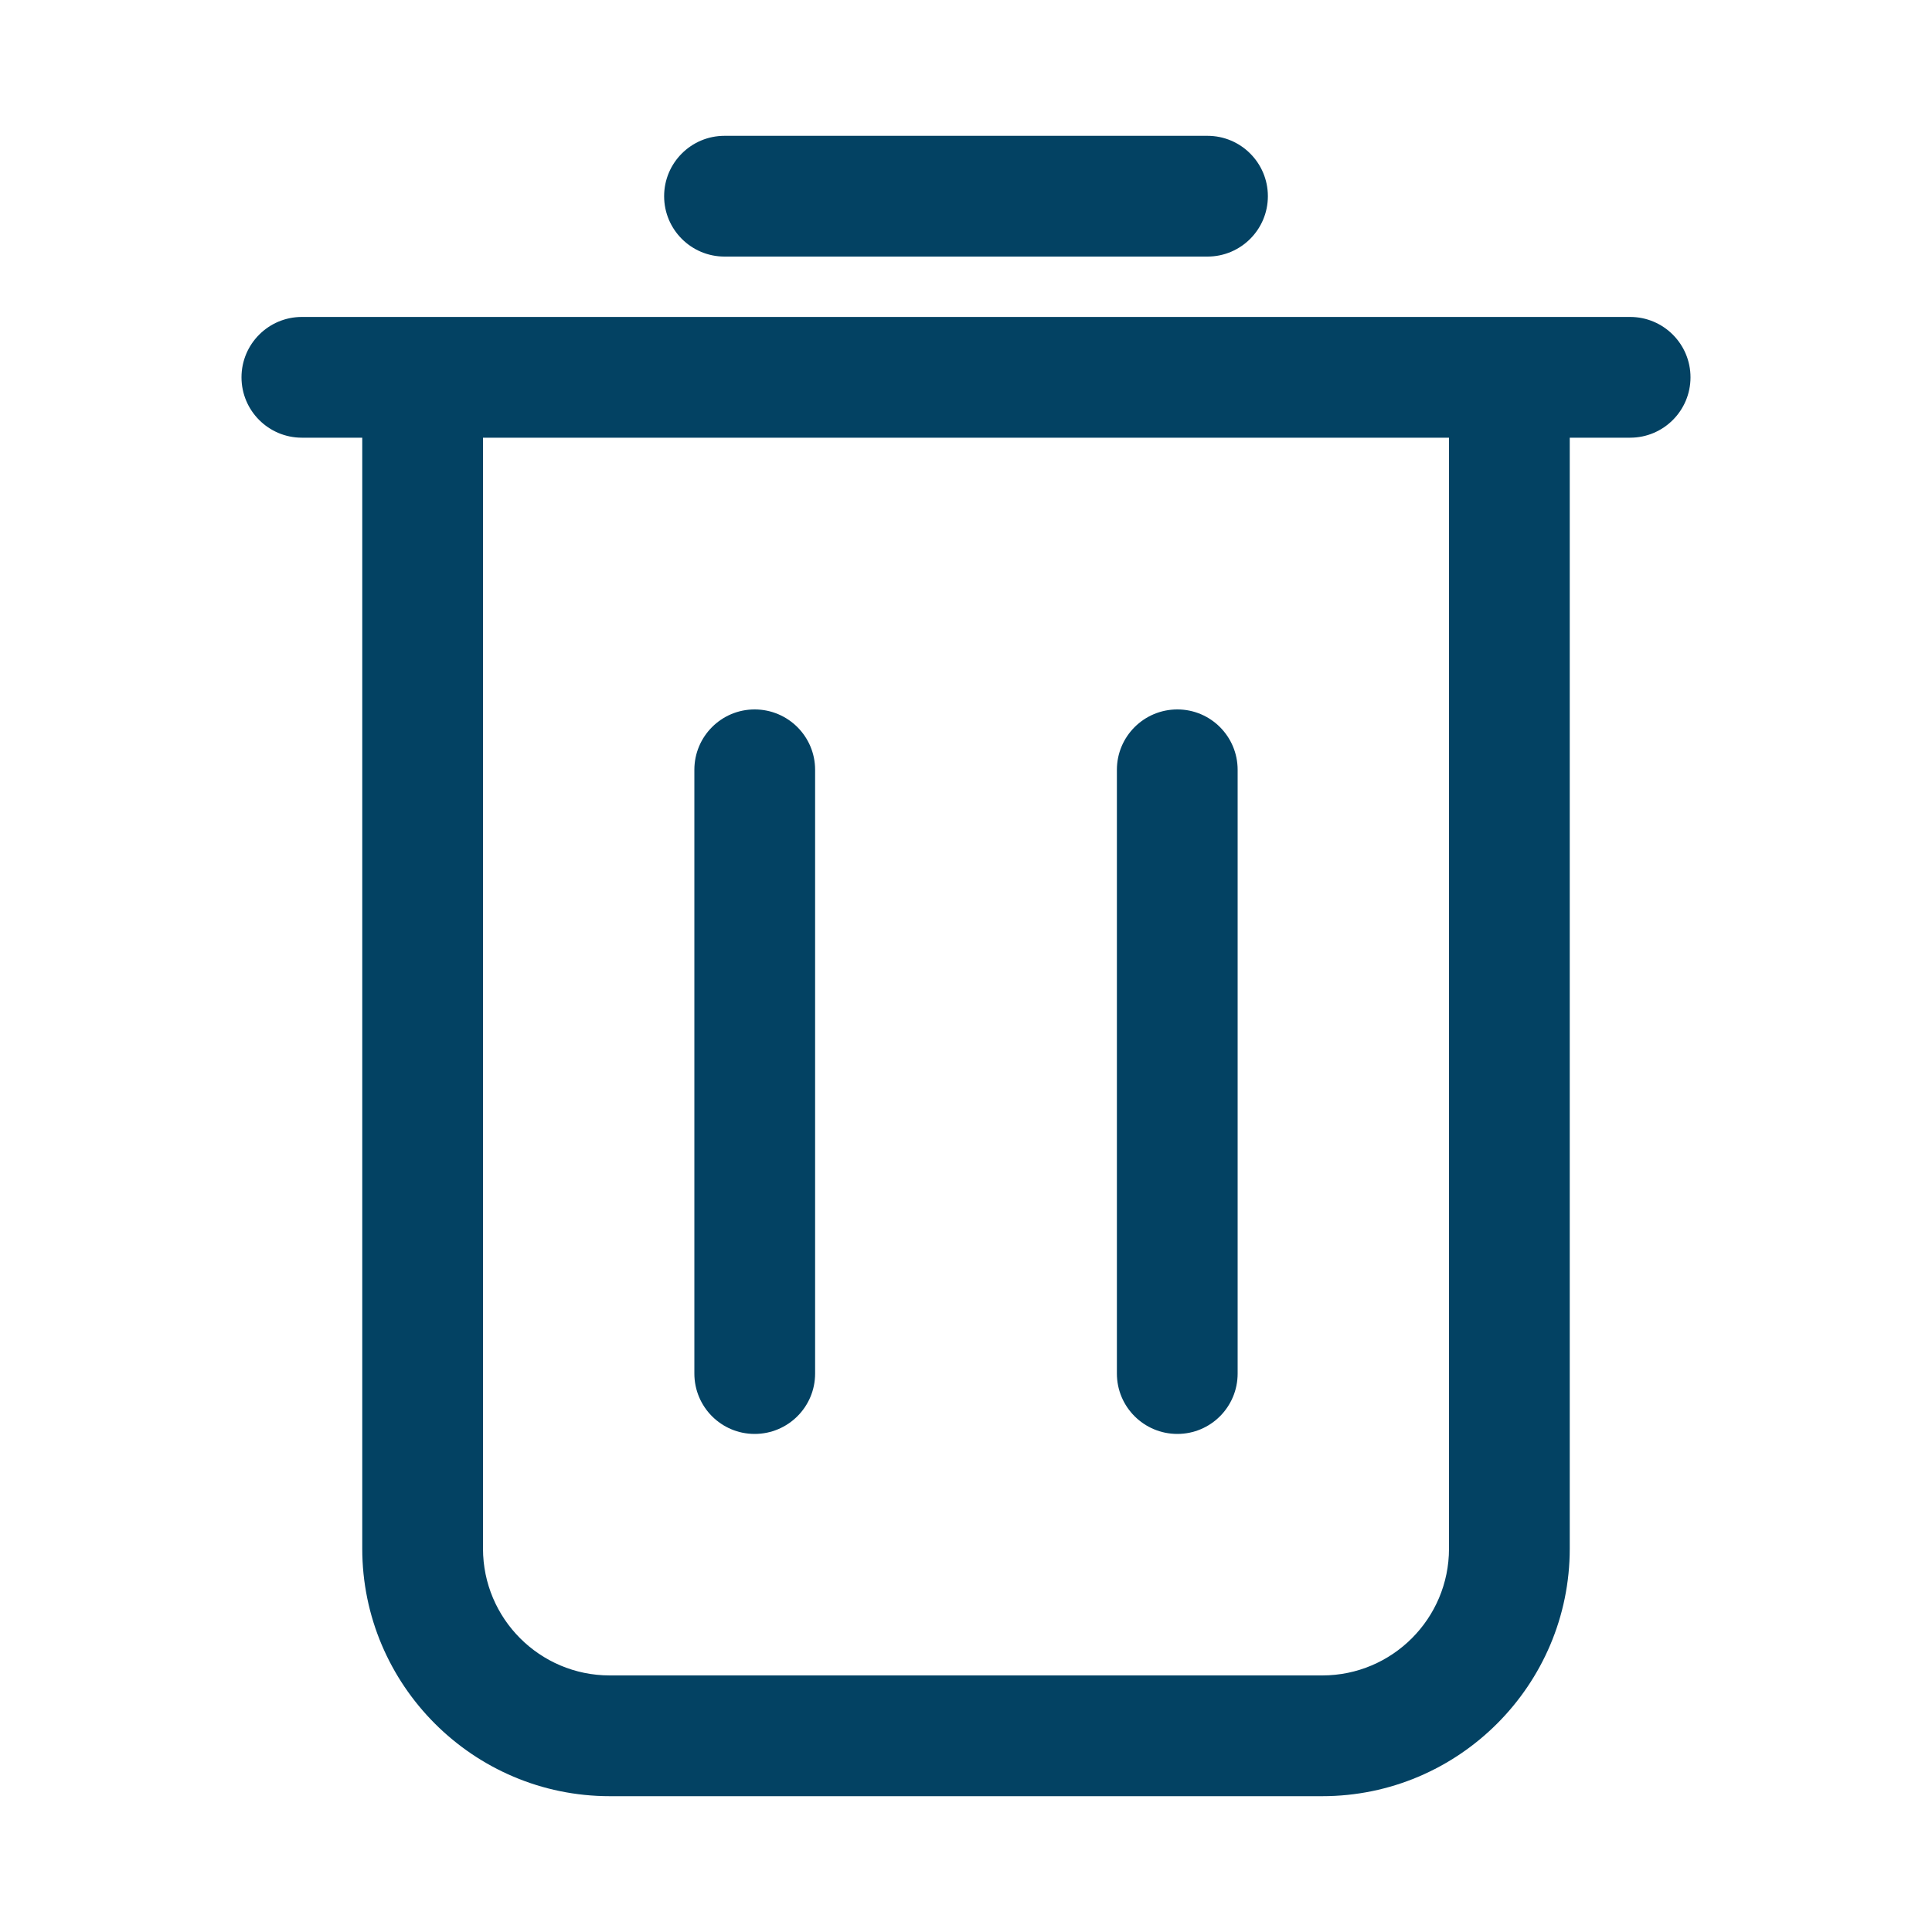
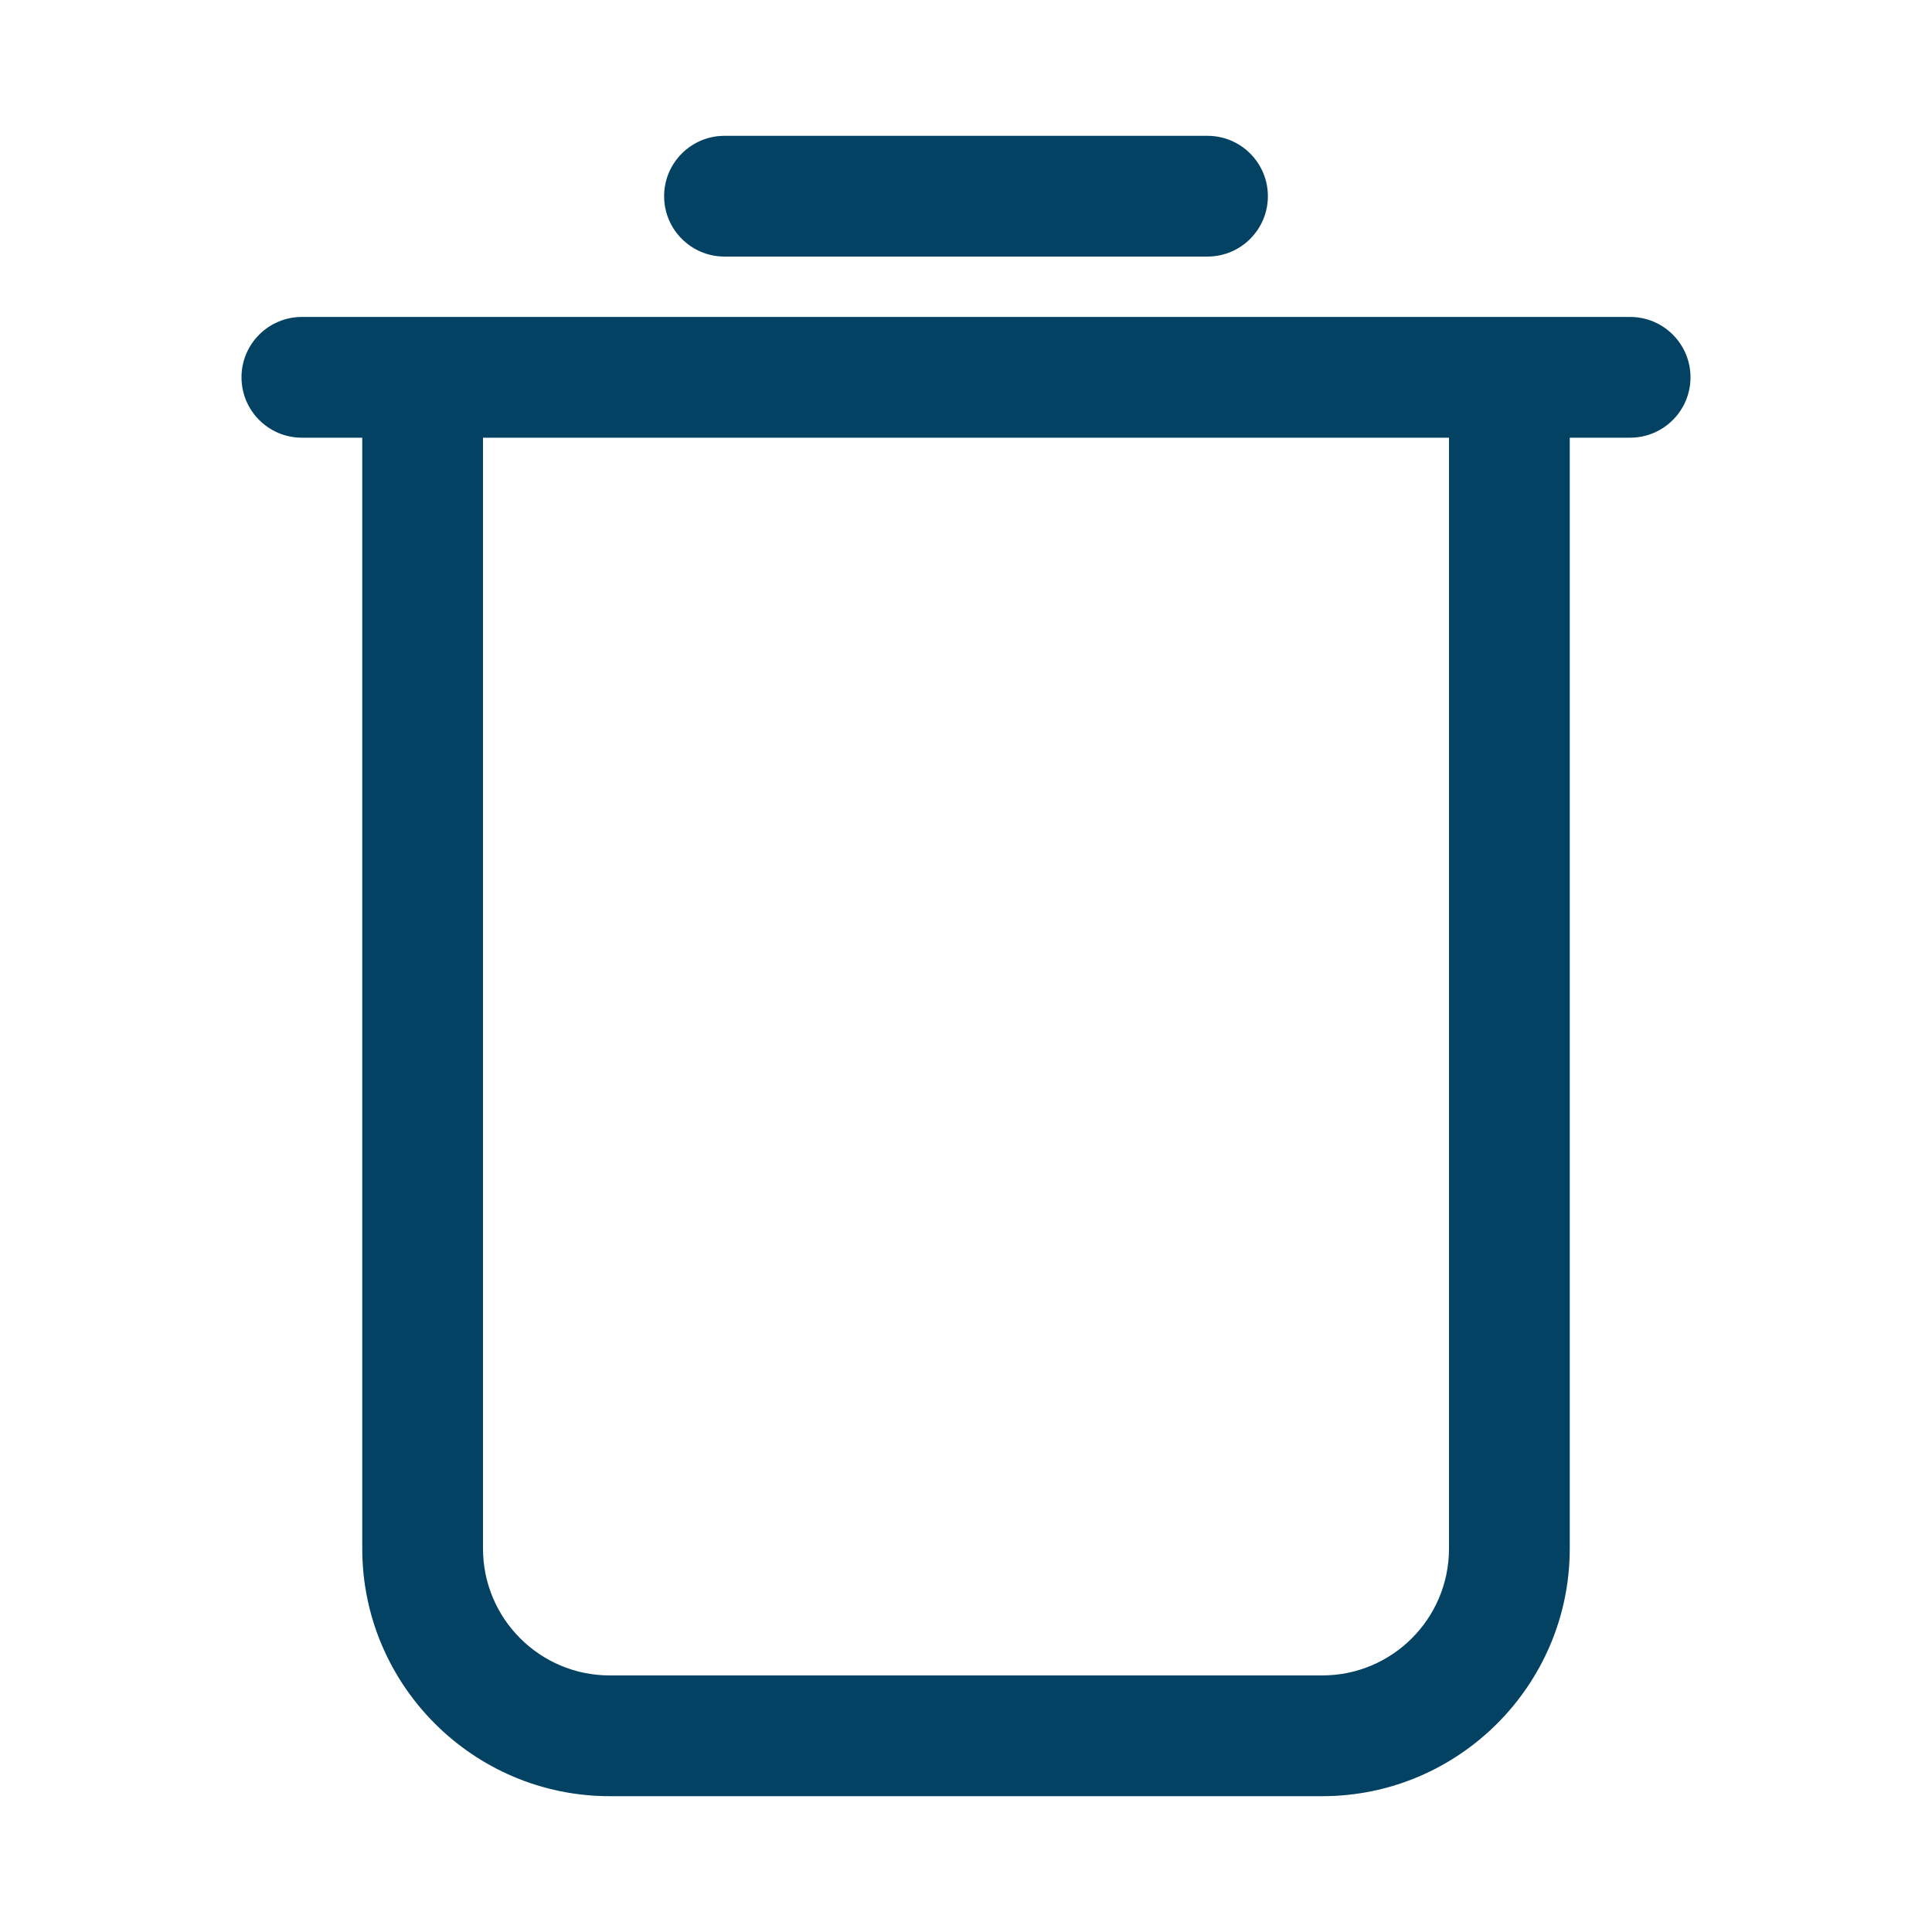
<svg xmlns="http://www.w3.org/2000/svg" width="20" height="20" viewBox="0 0 20 20" fill="none">
-   <path d="M12.188 14.844C12.533 14.844 12.812 14.564 12.812 14.219V7.969C12.812 7.624 12.533 7.344 12.188 7.344C11.842 7.344 11.562 7.624 11.562 7.969V14.219C11.562 14.564 11.842 14.844 12.188 14.844Z" fill="#034263" />
-   <path d="M7.812 14.844C8.158 14.844 8.438 14.564 8.438 14.219V7.969C8.438 7.624 8.158 7.344 7.812 7.344C7.467 7.344 7.188 7.624 7.188 7.969V14.219C7.188 14.564 7.467 14.844 7.812 14.844Z" fill="#034263" />
  <path d="M12.5 2.656C12.845 2.656 13.125 2.376 13.125 2.031C13.125 1.686 12.845 1.406 12.5 1.406H7.5C7.155 1.406 6.875 1.686 6.875 2.031C6.875 2.376 7.155 2.656 7.5 2.656H12.5Z" fill="#034263" />
  <path d="M3.125 3.281C2.78 3.281 2.5 3.561 2.5 3.906C2.5 4.251 2.78 4.531 3.125 4.531H3.75V16.031C3.75 17.444 4.9 18.594 6.312 18.594H13.688C15.1 18.594 16.25 17.444 16.25 16.031V4.531H16.875C17.22 4.531 17.5 4.251 17.5 3.906C17.5 3.561 17.22 3.281 16.875 3.281H15.625H4.375H3.125ZM15 4.531V16.031C15 16.756 14.412 17.344 13.688 17.344H6.312C5.588 17.344 5 16.756 5 16.031V4.531H15Z" fill="#034263" />
</svg>